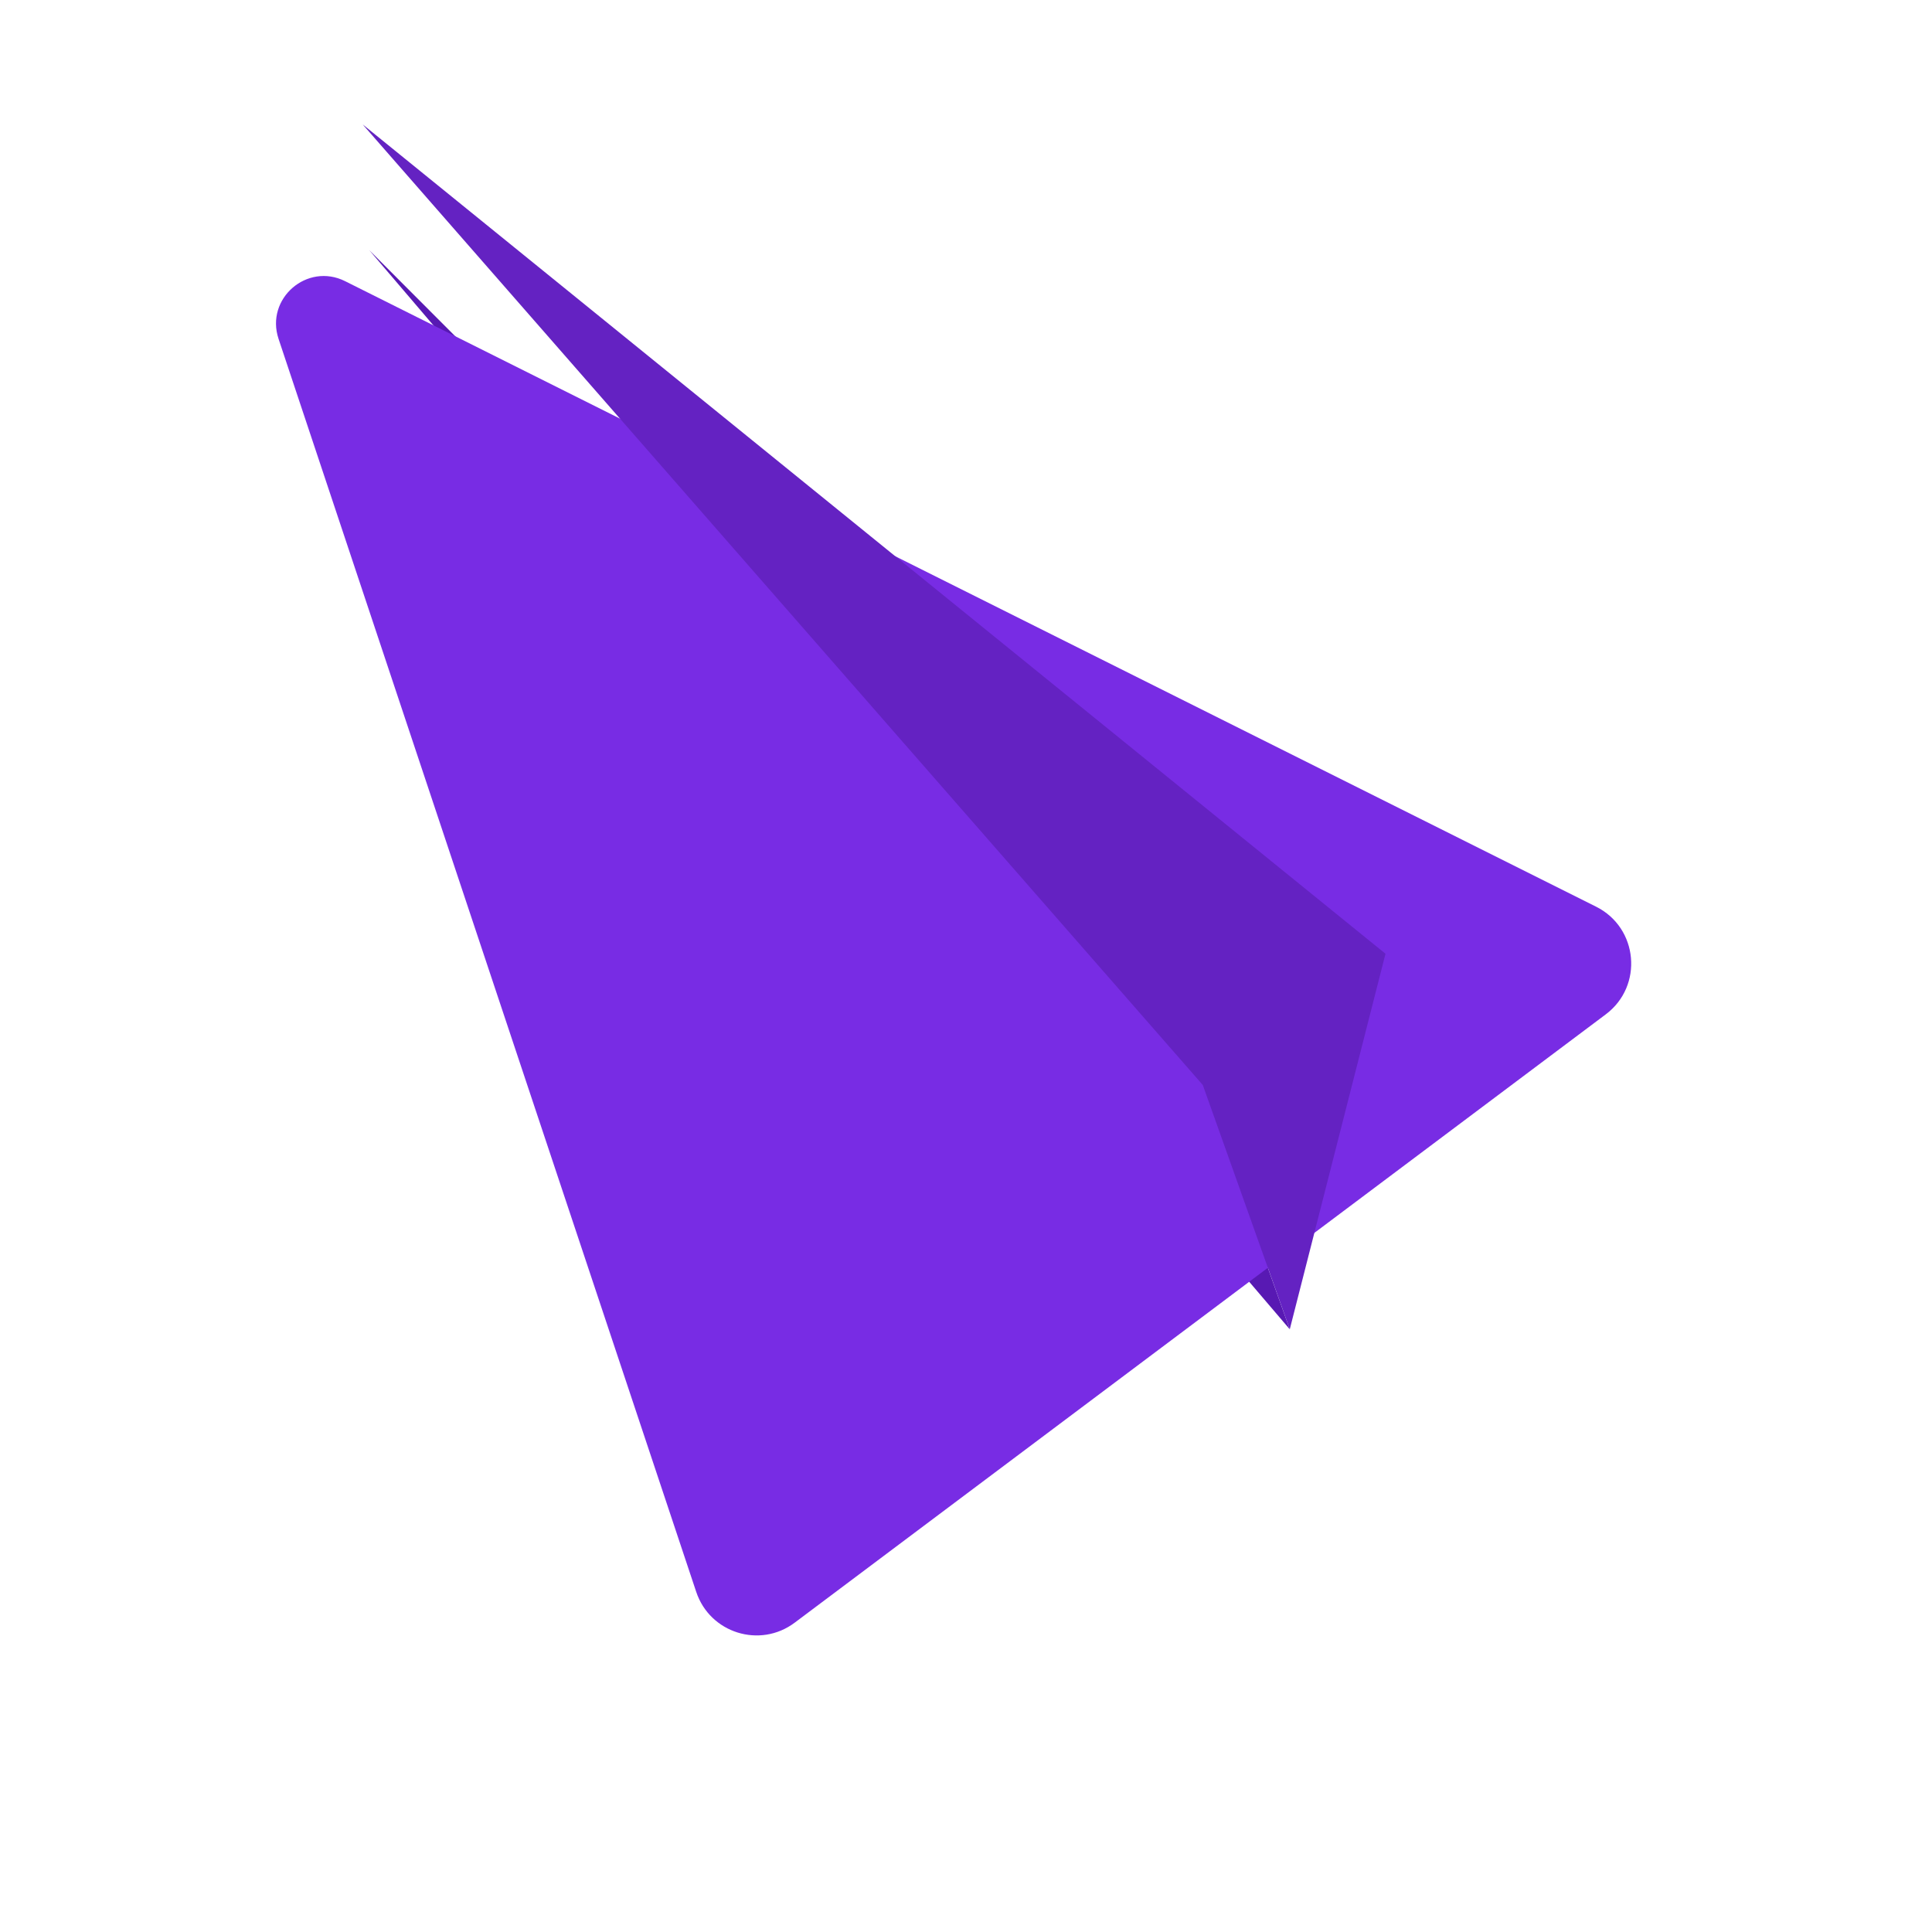
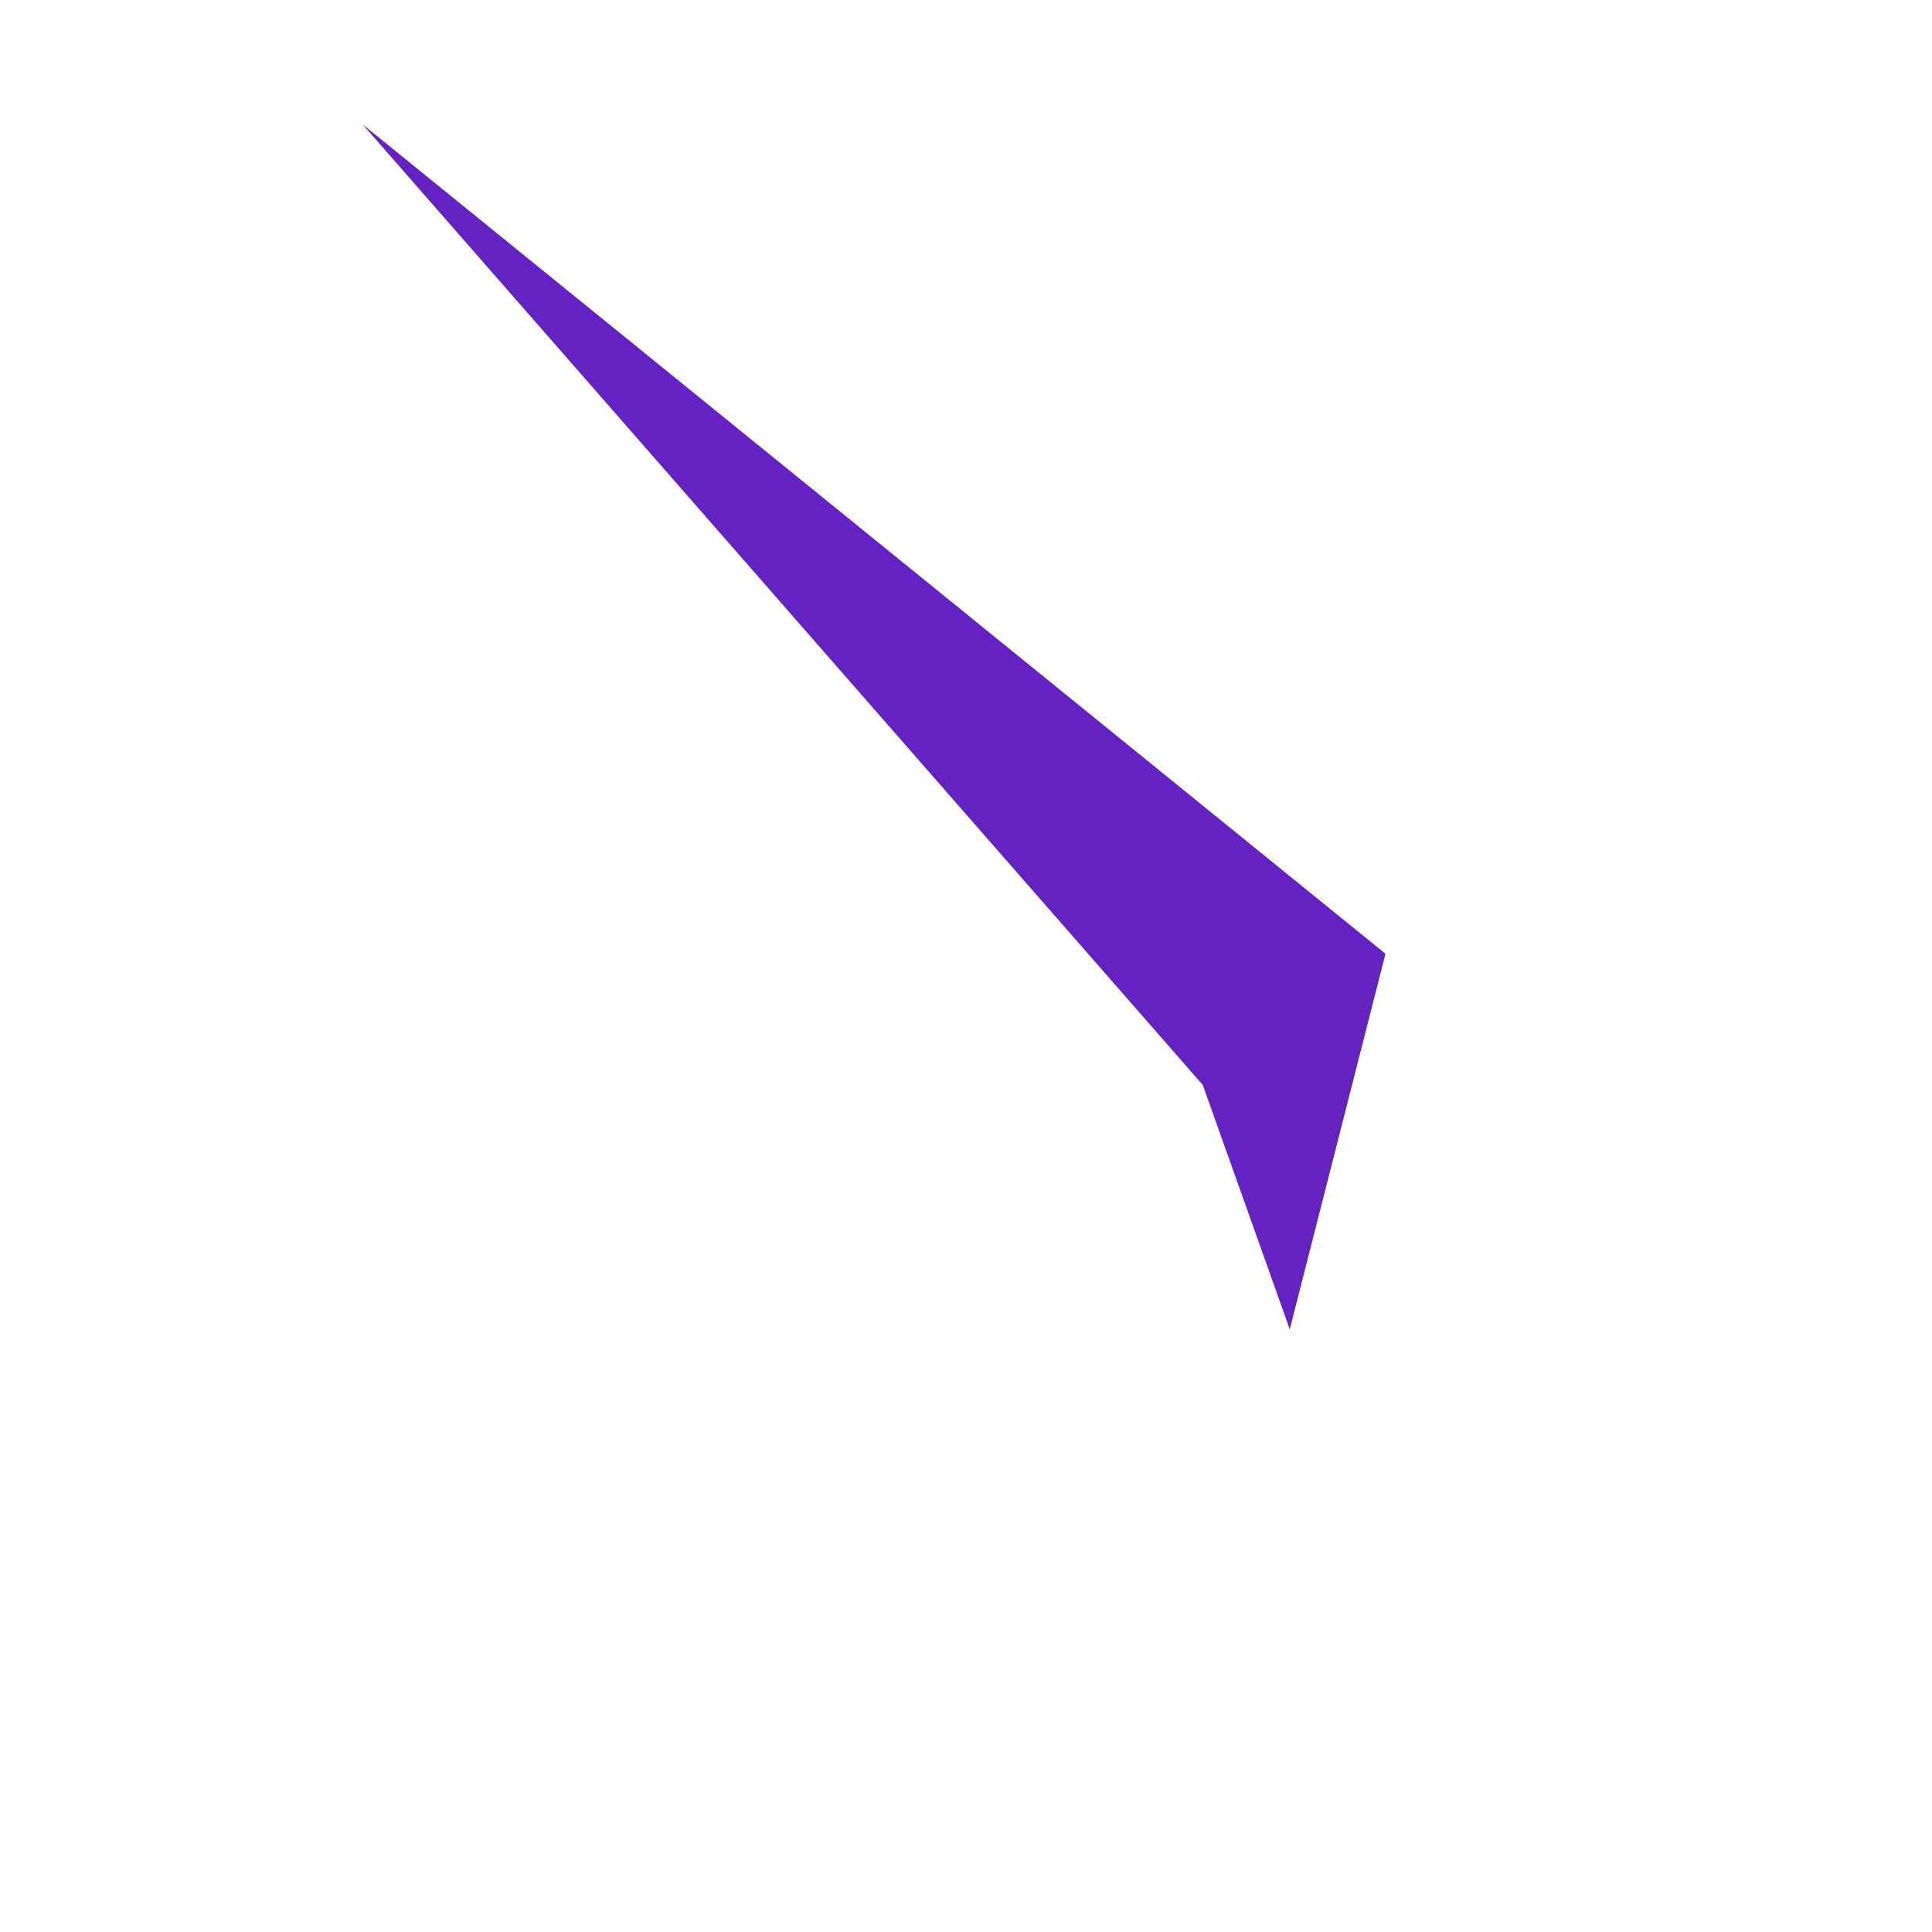
<svg xmlns="http://www.w3.org/2000/svg" width="77" height="77" viewBox="0 0 77 77" fill="none">
-   <path d="M47.936 43.242L51.403 52.979L14.718 9.971L47.936 43.242Z" fill="#5819B3" />
  <g filter="url(#filter0_d)">
-     <path d="M27.749 54.447C28.296 56.087 30.288 56.71 31.672 55.672L63.998 31.427C65.505 30.297 65.296 27.977 63.611 27.135L13.754 2.206C12.24 1.45 10.567 2.901 11.102 4.506L27.749 54.447Z" fill="#782CE4" />
-   </g>
-   <path d="M47.937 43.242L51.404 52.979L55.219 38.012L14.455 4.959L47.937 43.242Z" fill="#6422C2" />
+     </g>
+   <path d="M47.937 43.242L51.404 52.979L55.219 38.012L14.455 4.959L47.937 43.242" fill="#6422C2" />
  <defs>
    <filter id="filter0_d" x="0" y="0" width="76.012" height="76.18" filterUnits="userSpaceOnUse" color-interpolation-filters="sRGB">
      <feFlood flood-opacity="0" result="BackgroundImageFix" />
      <feColorMatrix in="SourceAlpha" type="matrix" values="0 0 0 0 0 0 0 0 0 0 0 0 0 0 0 0 0 0 127 0" />
      <feOffset dy="9" />
      <feGaussianBlur stdDeviation="5.5" />
      <feColorMatrix type="matrix" values="0 0 0 0 0.471 0 0 0 0 0.173 0 0 0 0 0.894 0 0 0 0.11 0" />
      <feBlend mode="normal" in2="BackgroundImageFix" result="effect1_dropShadow" />
      <feBlend mode="normal" in="SourceGraphic" in2="effect1_dropShadow" result="shape" />
    </filter>
  </defs>
</svg>